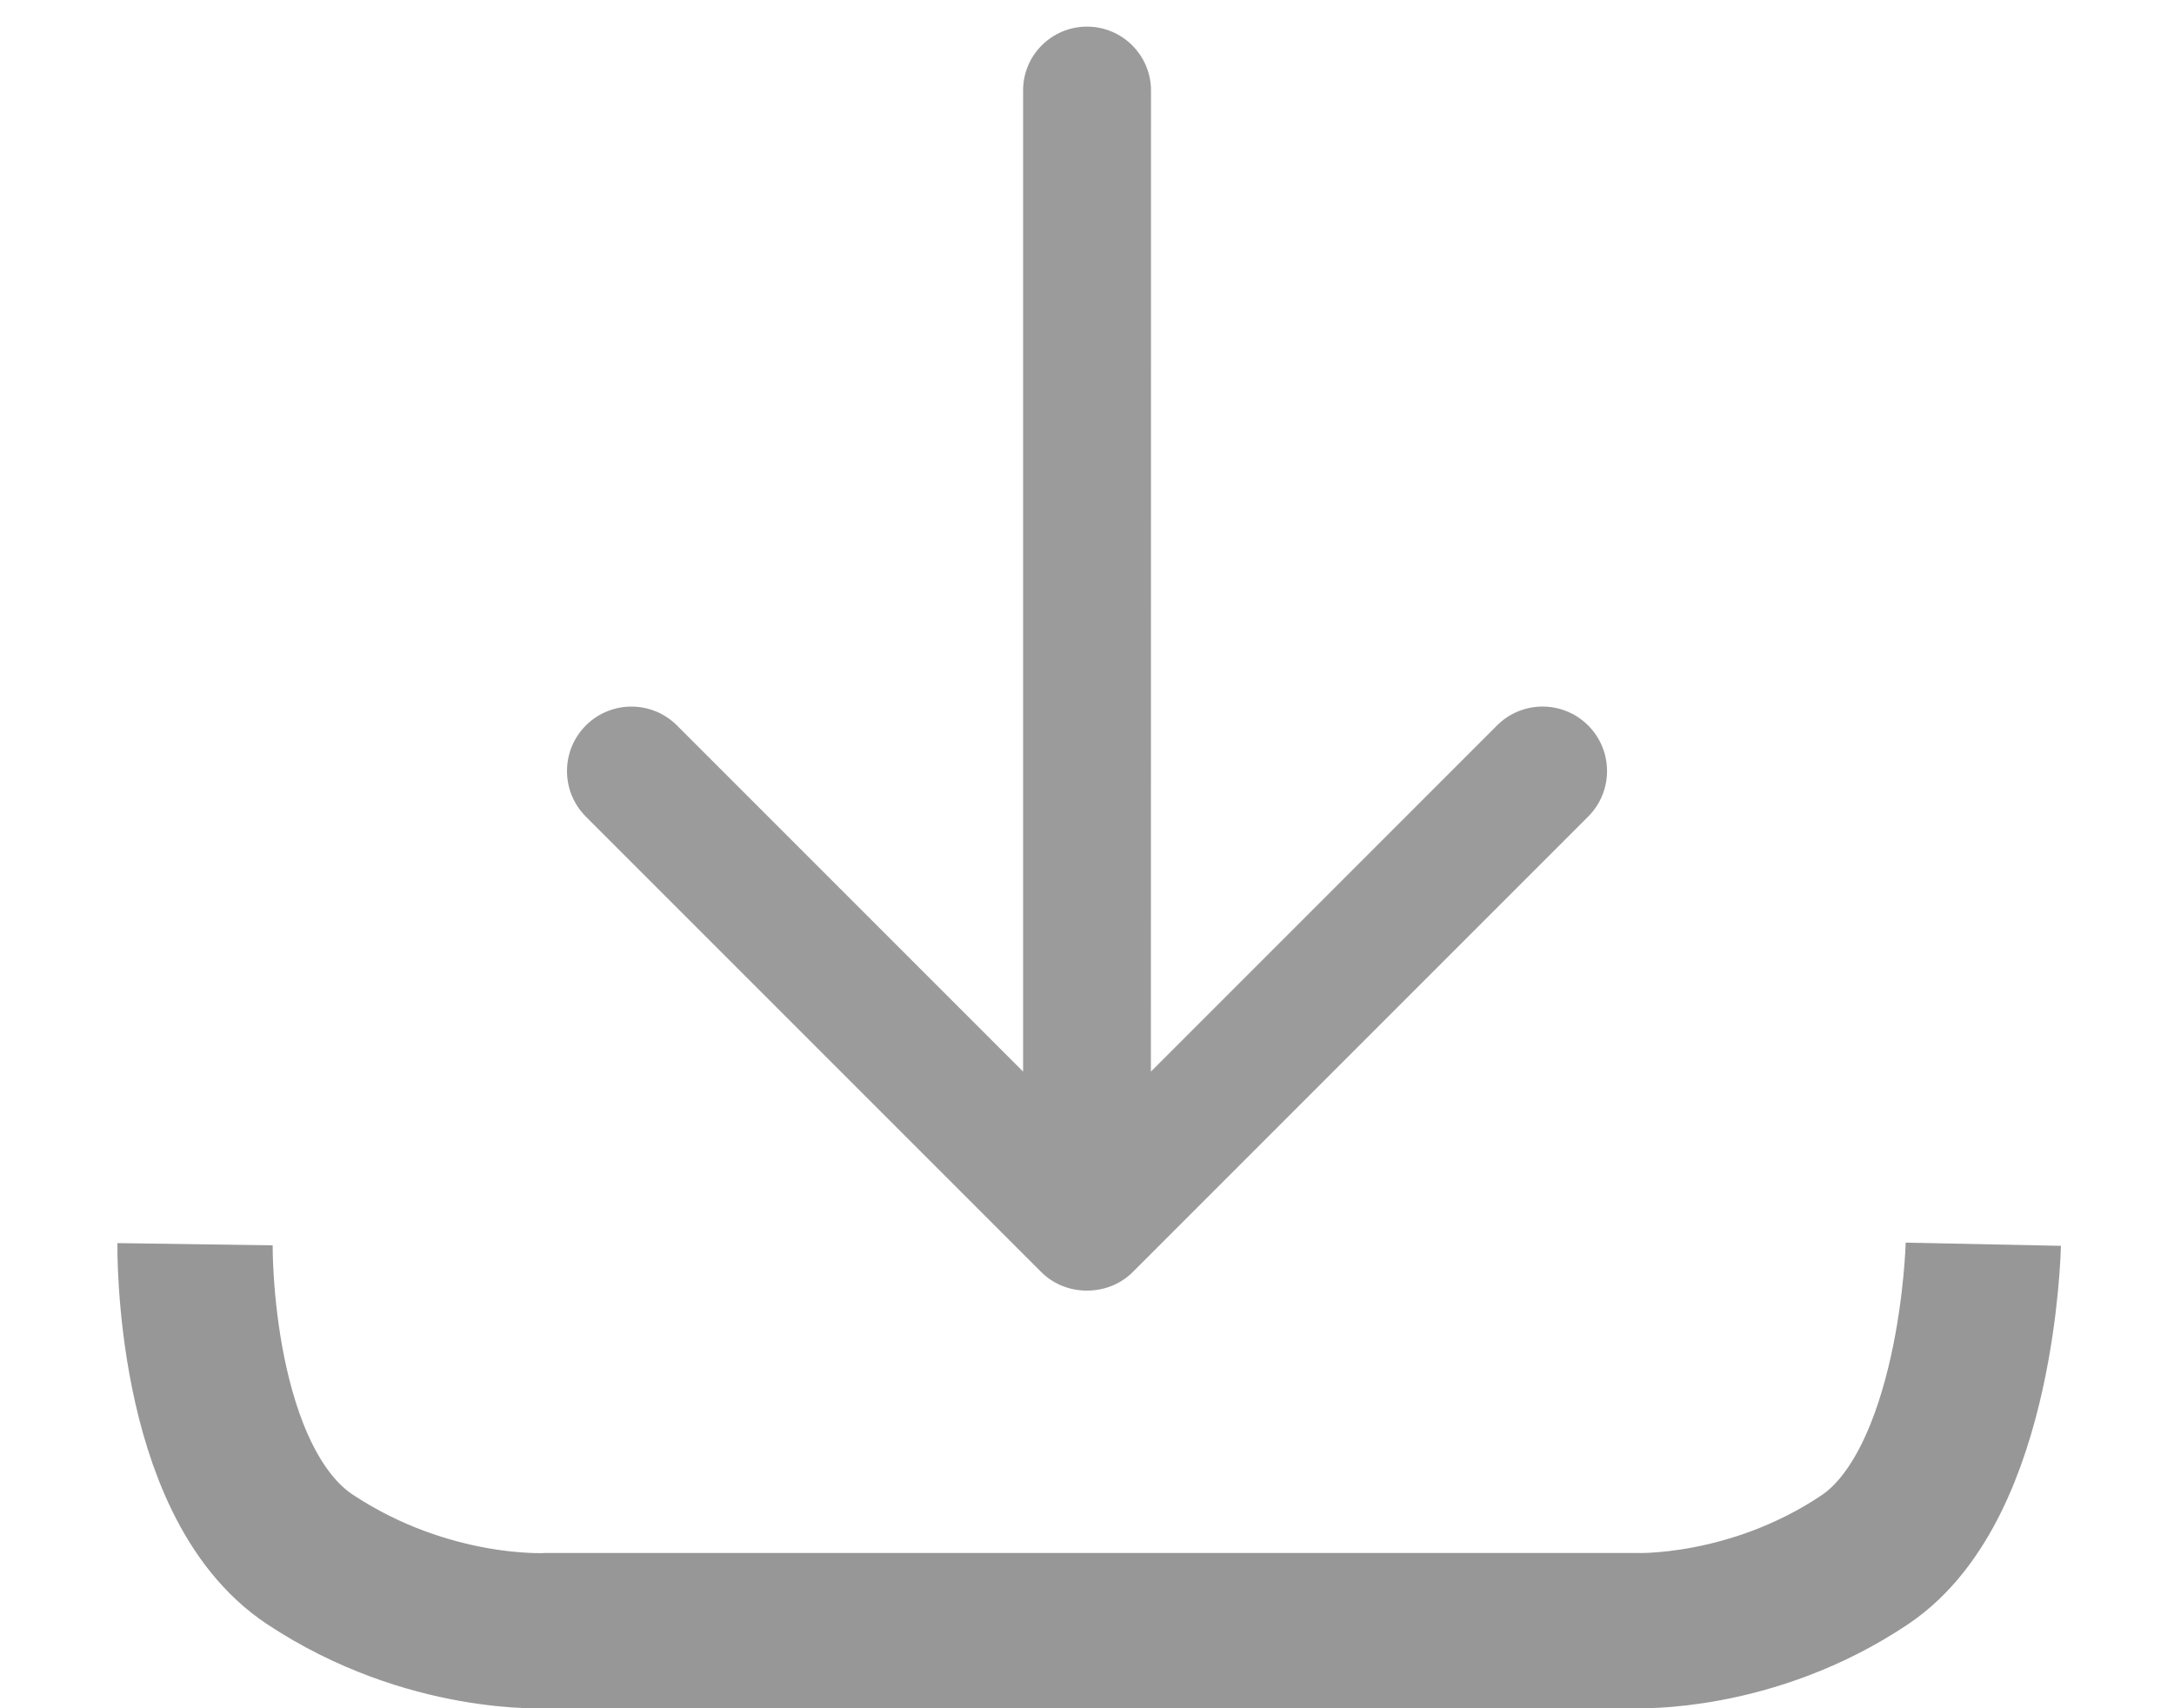
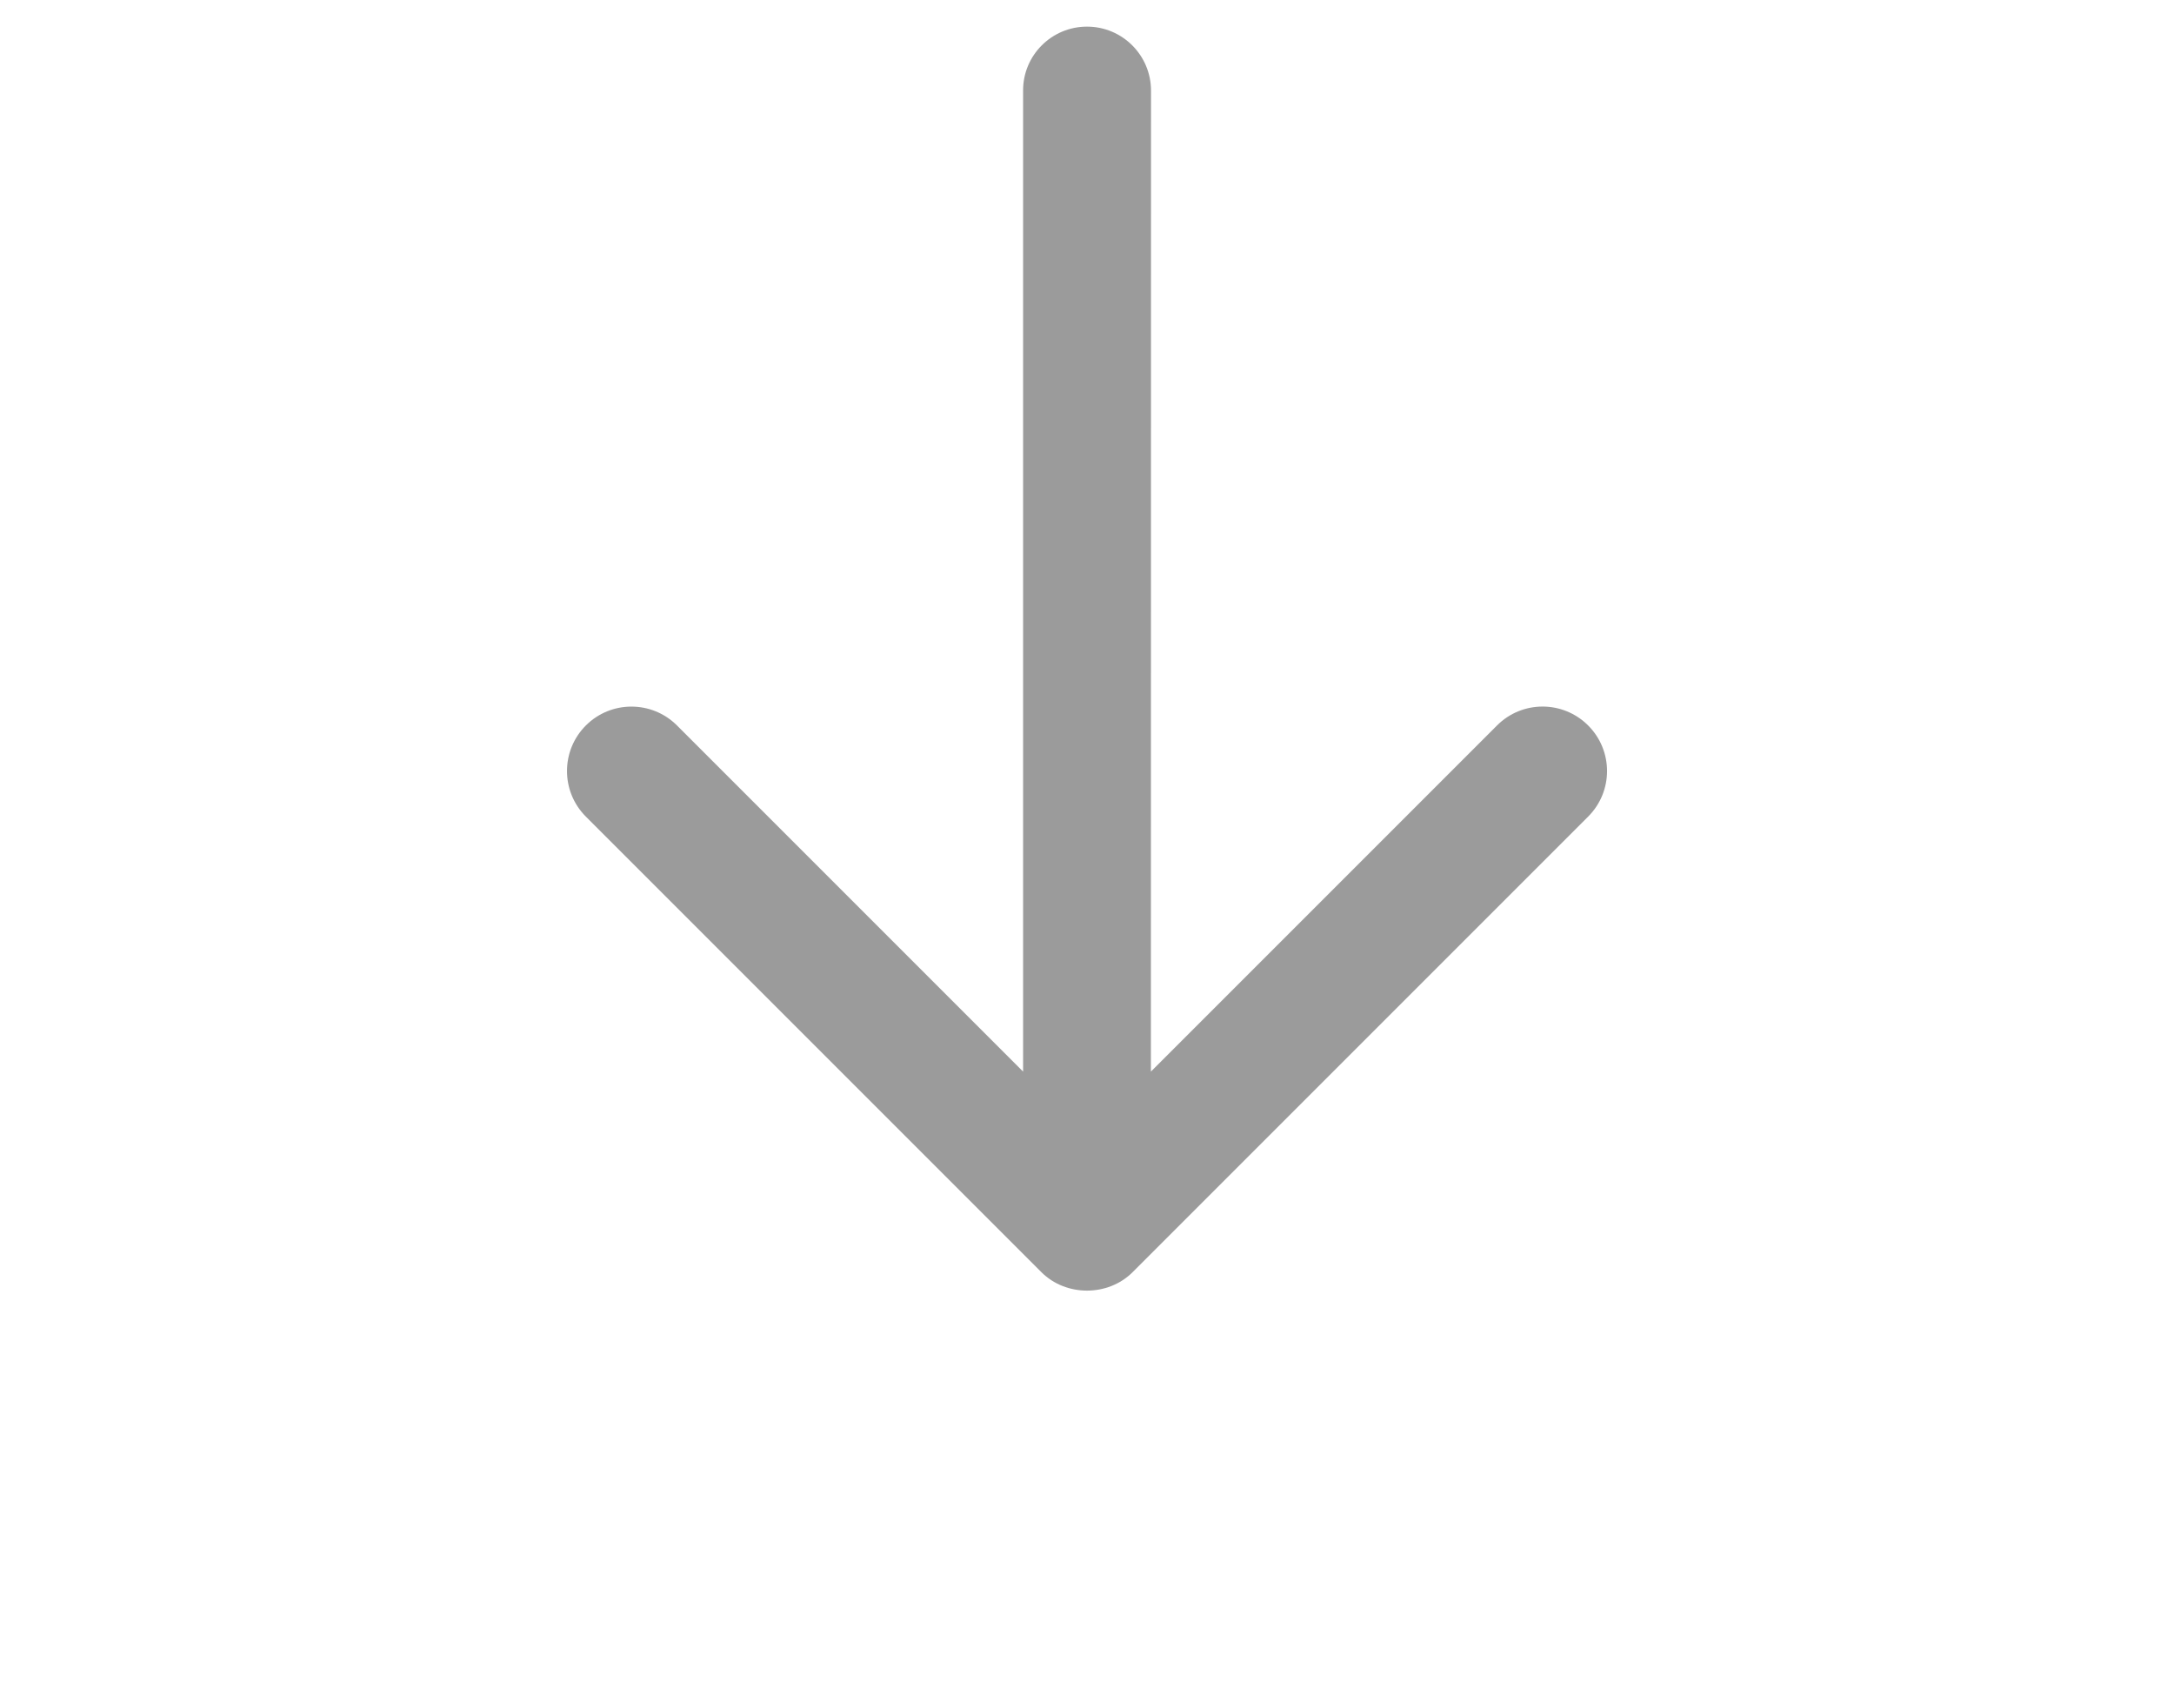
<svg xmlns="http://www.w3.org/2000/svg" width="14px" height="11px" viewBox="0 0 14 11" version="1.1">
  <defs />
  <g id="Dashboard" stroke="none" stroke-width="1" fill="none" fill-rule="evenodd">
    <g id="Marketplace" transform="translate(-1884, -889)">
      <g id="1" transform="translate(1693, 854)">
        <g id="Group-7">
          <g id="arrow" transform="translate(192, 35)">
-             <path d="M0.256,8.012 C0.256,8.012 0.234,9.539 0.998,10.043 C1.761,10.547 2.527,10.5 2.527,10.5 L9.531,10.5 C9.531,10.5 10.28,10.533 11.01,10.043 C11.74,9.552 11.772,8.012 11.772,8.012" id="Line" stroke="#979797" />
            <path d="M8.585,1.243 L4.436,1.243 C4.206,1.243 4.021,1.429 4.021,1.658 C4.021,1.887 4.206,2.073 4.436,2.073 L7.588,2.073 L3.121,6.539 C2.96,6.7 2.96,6.961 3.121,7.122 C3.282,7.283 3.543,7.283 3.703,7.122 L8.17,2.655 L8.17,5.807 C8.17,6.036 8.356,6.222 8.585,6.222 C8.814,6.222 9,6.036 9,5.807 L9,1.658 C9,1.434 8.808,1.243 8.585,1.243 Z" id="Shape" fill="#9B9B9B" transform="translate(6, 4.243) rotate(135) translate(-6, -4.243) " />
          </g>
        </g>
      </g>
    </g>
  </g>
</svg>